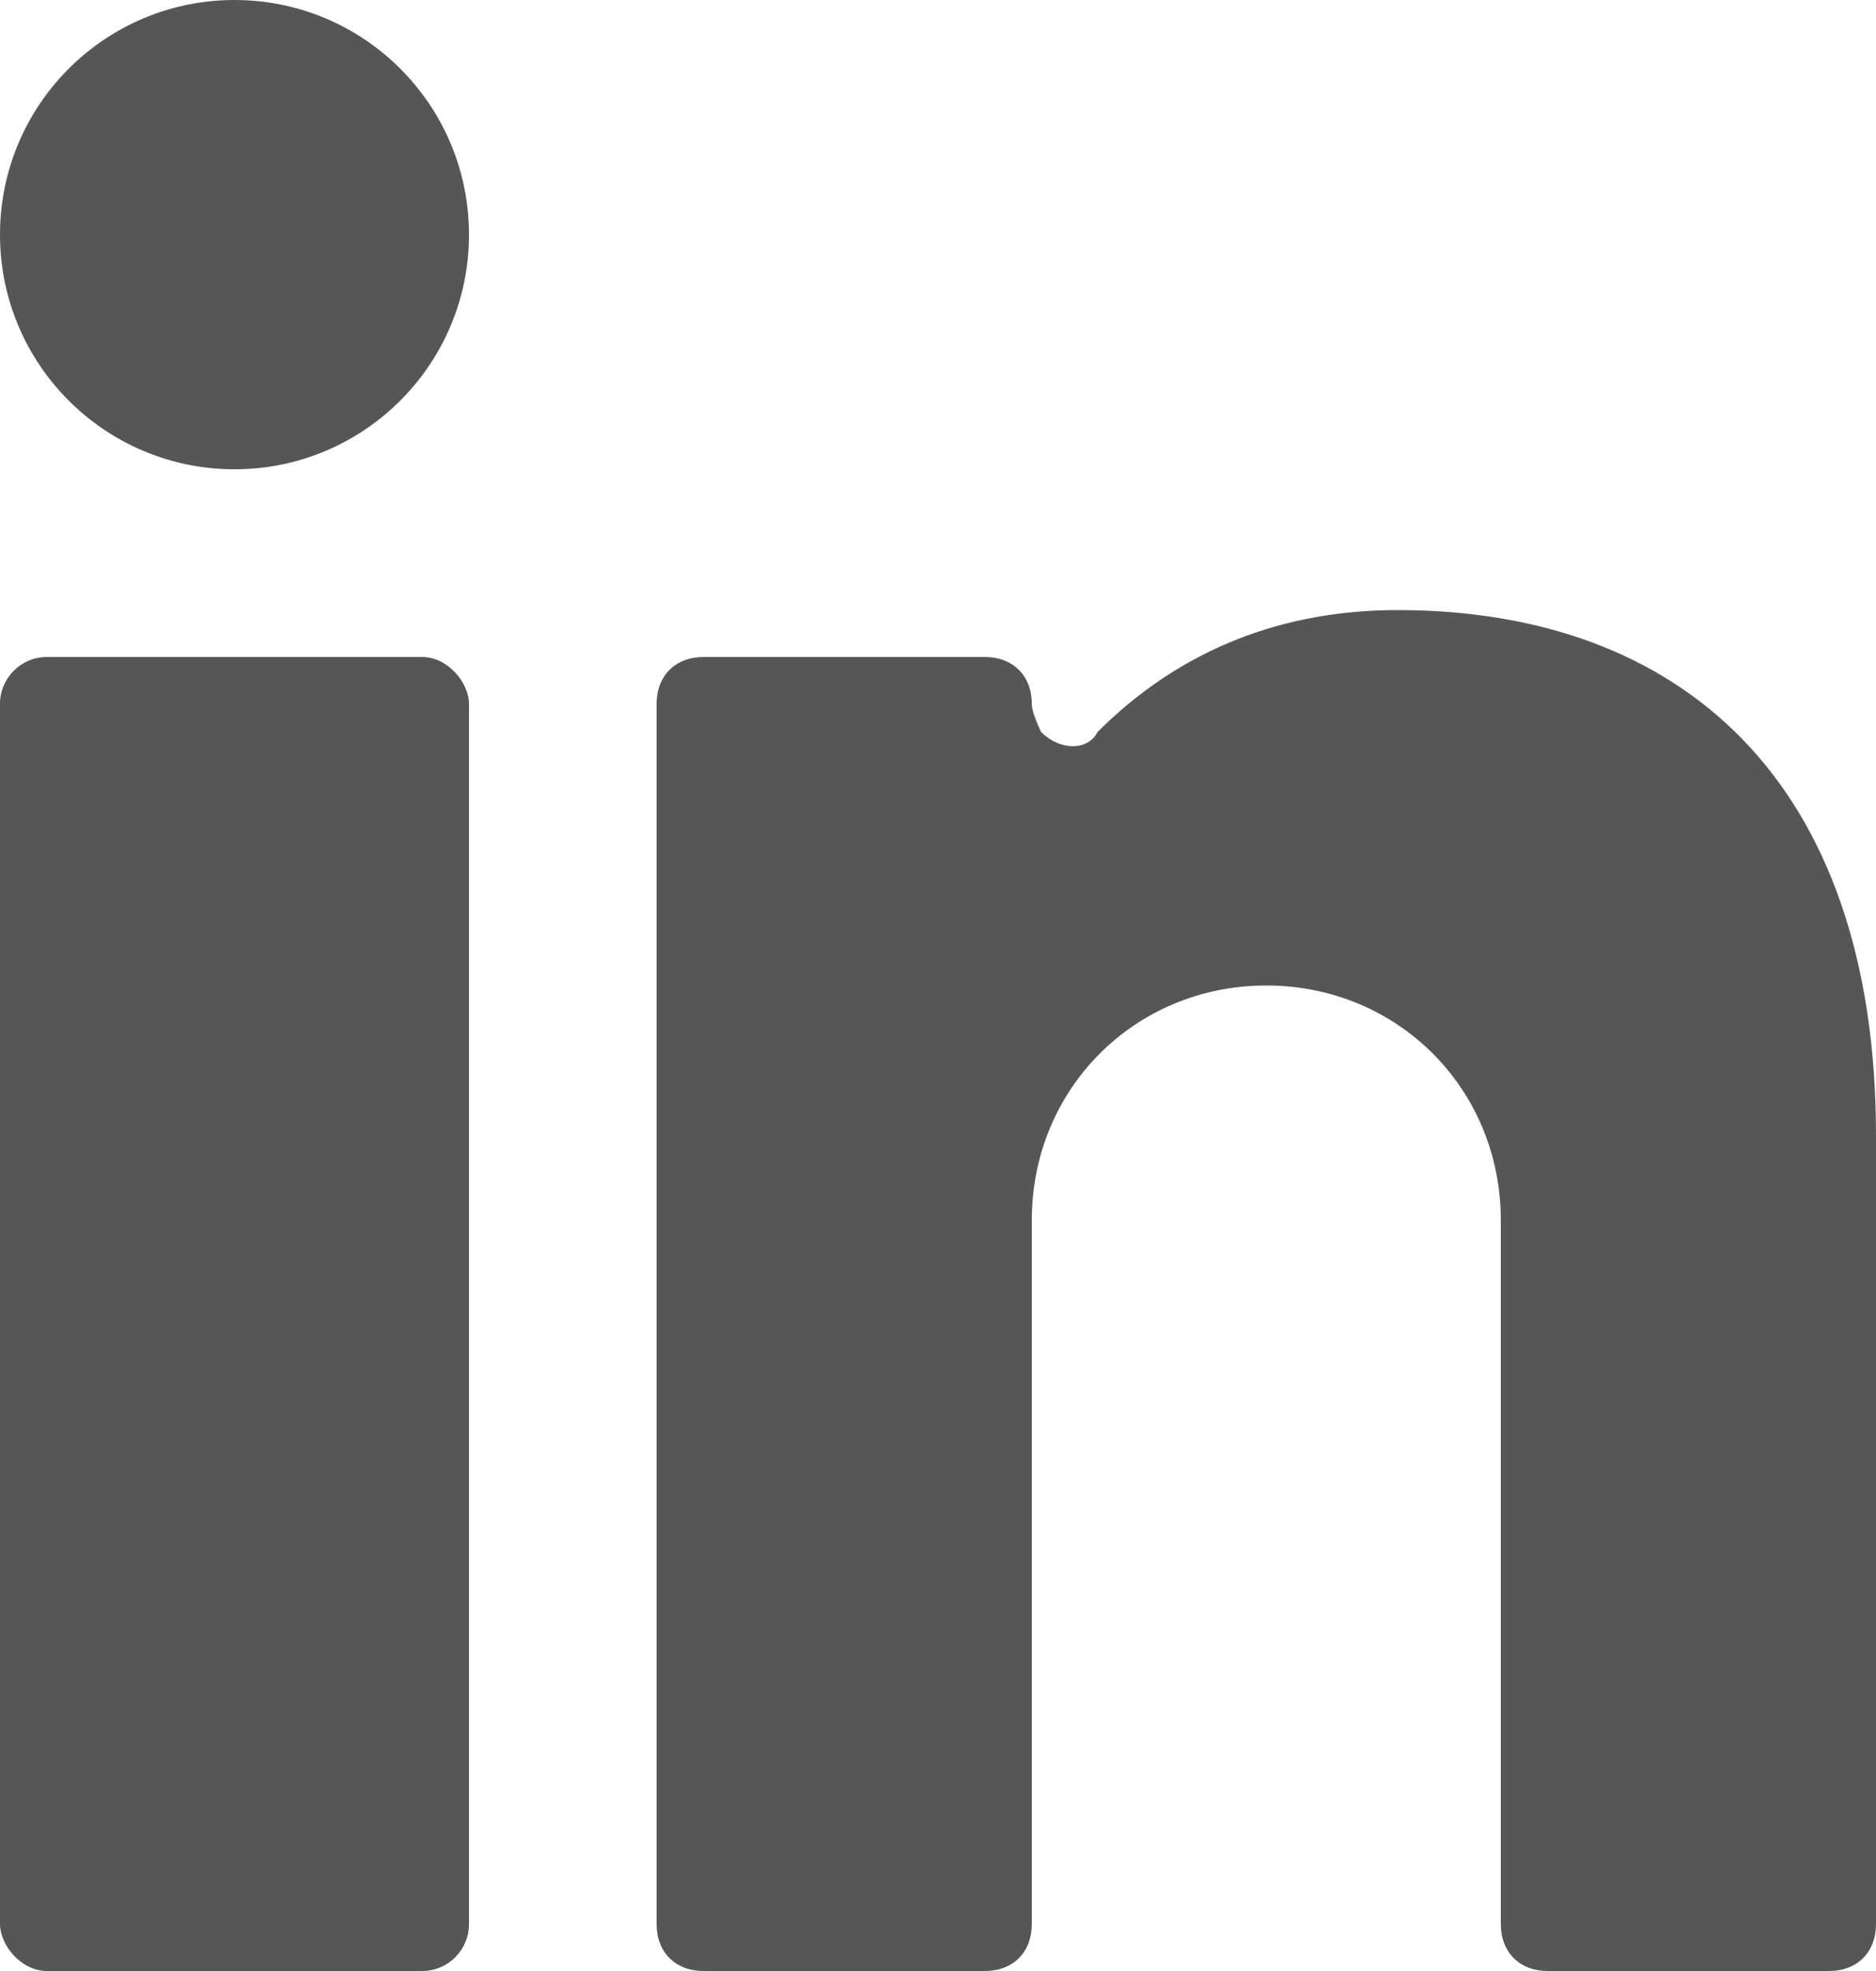
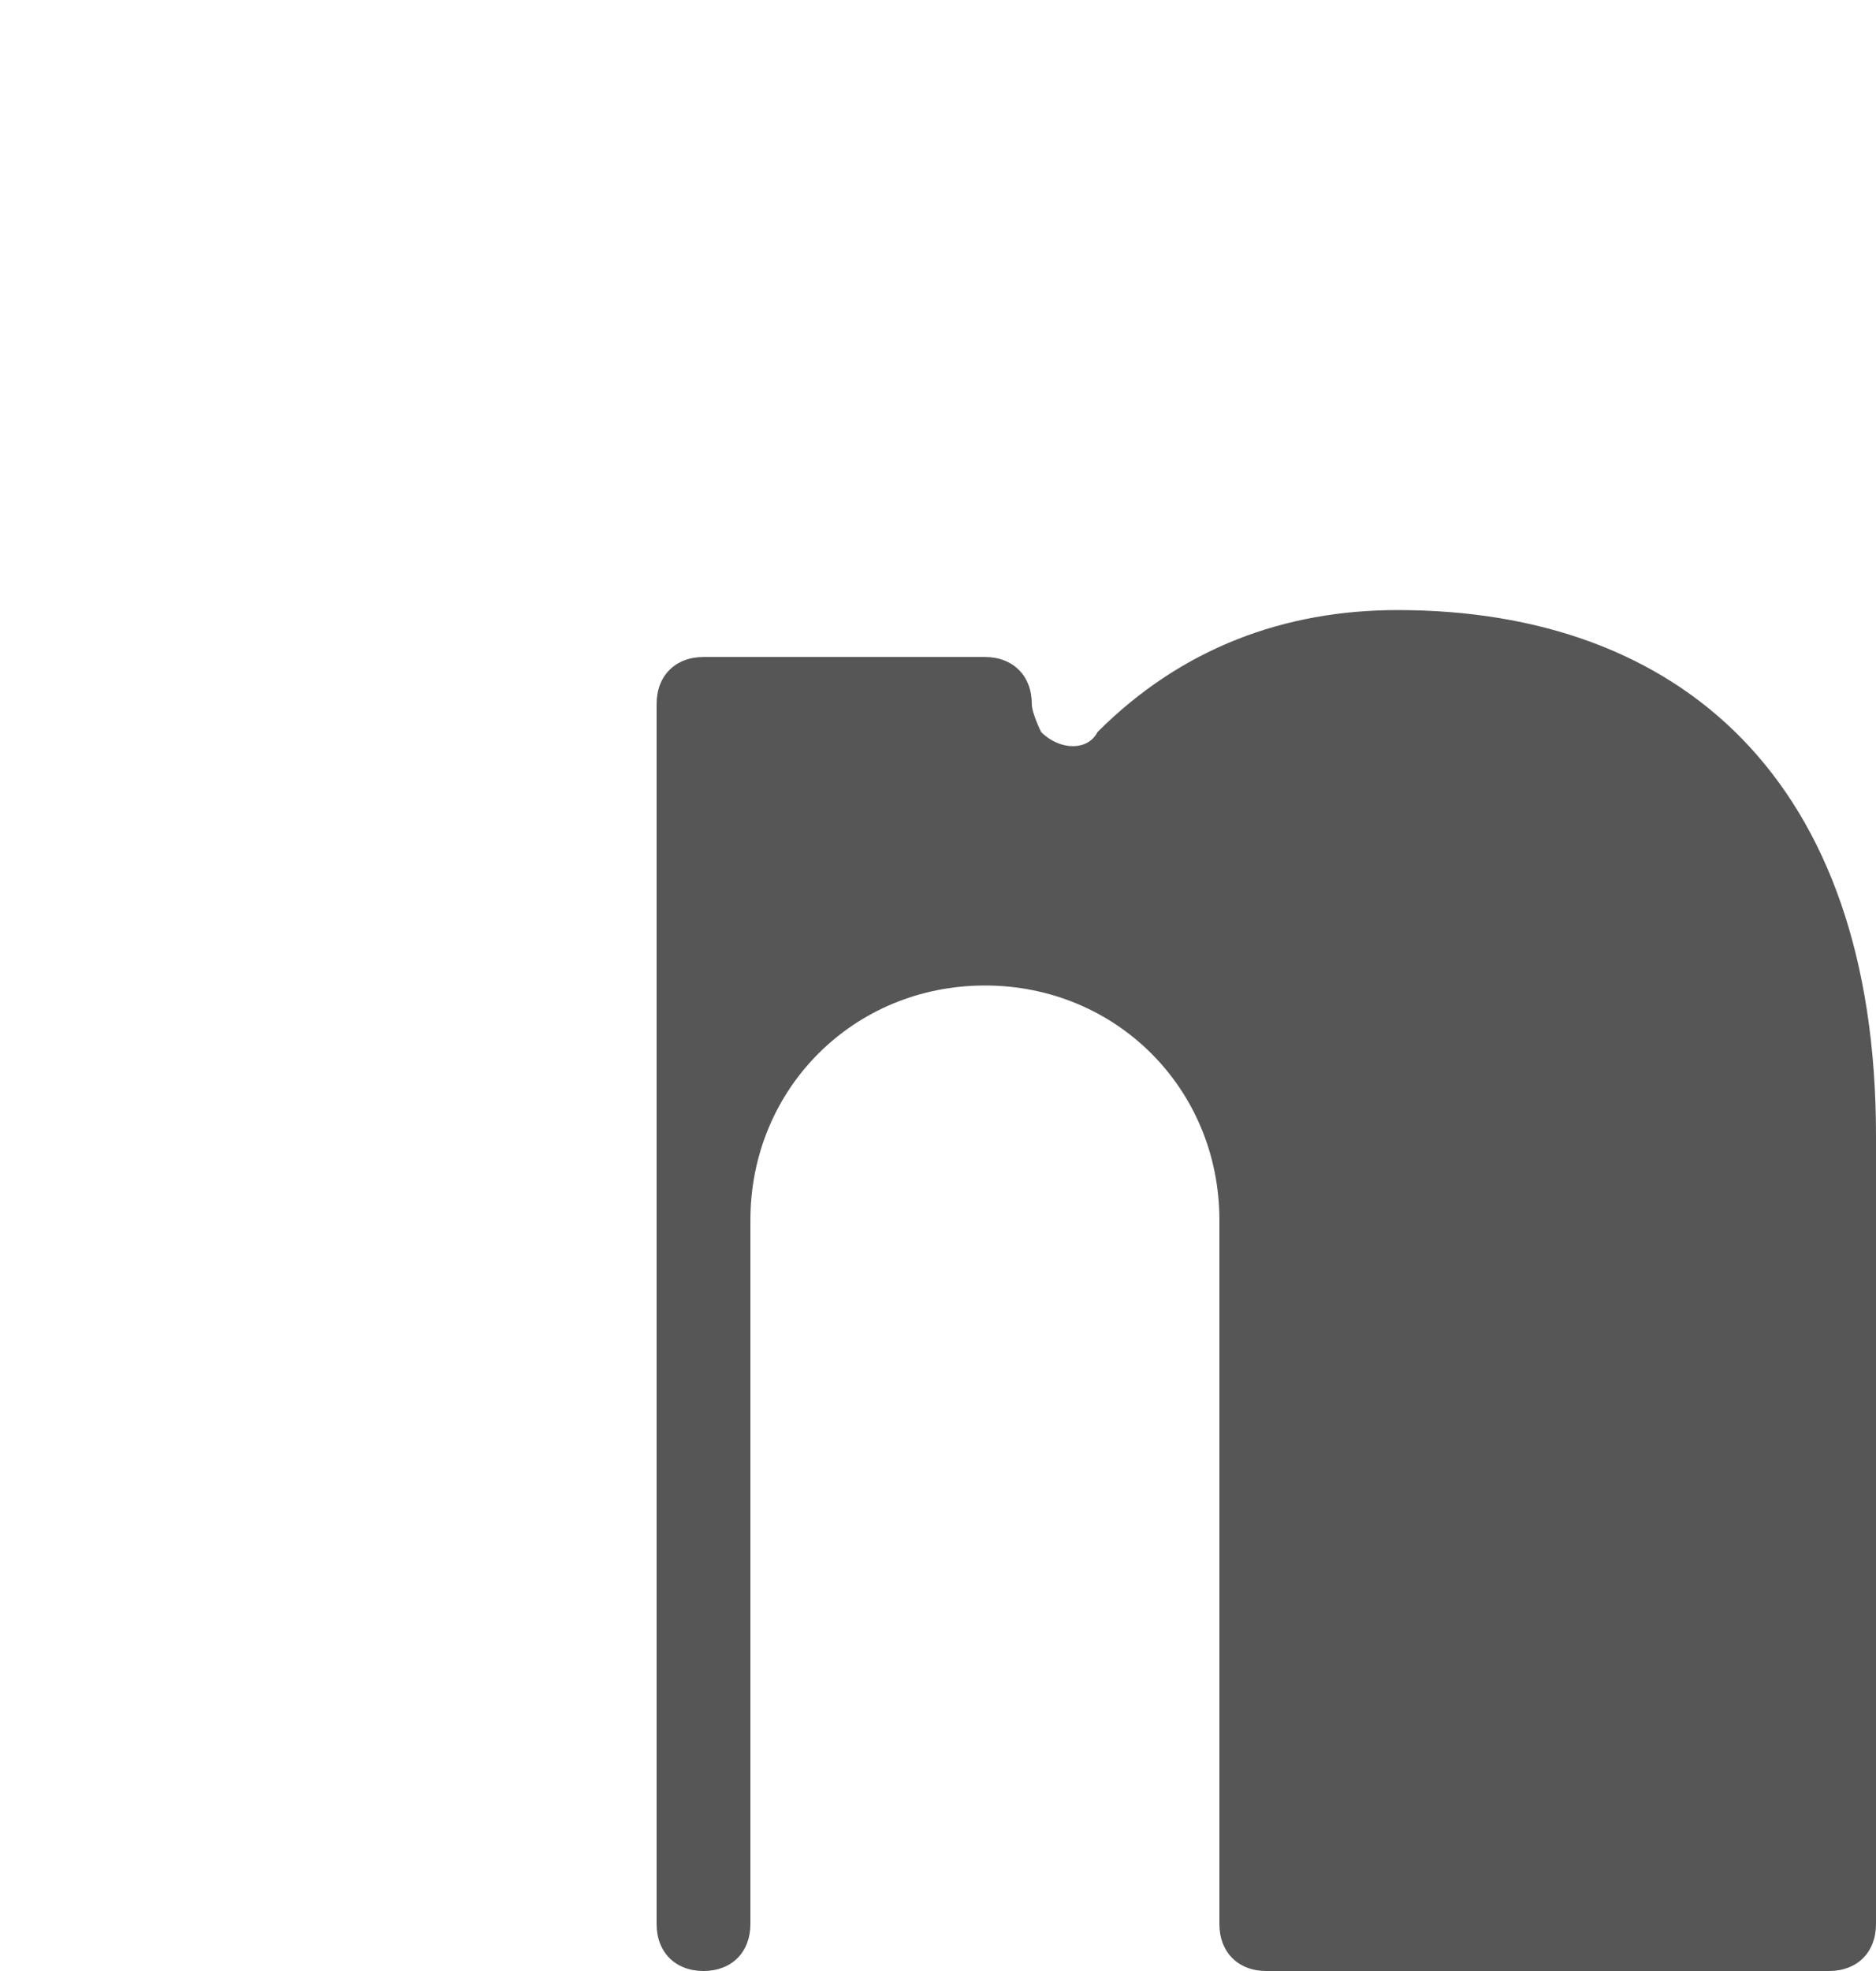
<svg xmlns="http://www.w3.org/2000/svg" id="Bold" version="1.1" viewBox="0 0 20 21">
  <defs>
    <style>
      .st0 {
        fill: #575656;
      }
    </style>
  </defs>
-   <rect class="st0" y="7" width="5" height="14" rx=".5" ry=".5" />
-   <ellipse class="st0" cx="2.5" cy="2.5" rx="2.5" ry="2.5" />
-   <path class="st0" d="M16.5,21h3c.3,0,.5-.2.5-.5v-8.4c0-3.8-2.1-5.6-5.1-5.6-1.2,0-2.3.4-3.2,1.3-.1.2-.4.2-.6,0,0,0-.1-.2-.1-.3,0-.3-.2-.5-.5-.5h-3c-.3,0-.5.2-.5.5v13c0,.3.2.5.5.5h3c.3,0,.5-.2.5-.5v-7.5c0-1.4,1.1-2.5,2.5-2.5s2.5,1.1,2.5,2.5v7.5c0,.3.2.5.5.5Z" />
+   <path class="st0" d="M16.5,21h3c.3,0,.5-.2.5-.5v-8.4c0-3.8-2.1-5.6-5.1-5.6-1.2,0-2.3.4-3.2,1.3-.1.2-.4.2-.6,0,0,0-.1-.2-.1-.3,0-.3-.2-.5-.5-.5h-3c-.3,0-.5.2-.5.5v13c0,.3.2.5.5.5c.3,0,.5-.2.5-.5v-7.5c0-1.4,1.1-2.5,2.5-2.5s2.5,1.1,2.5,2.5v7.5c0,.3.2.5.5.5Z" />
</svg>